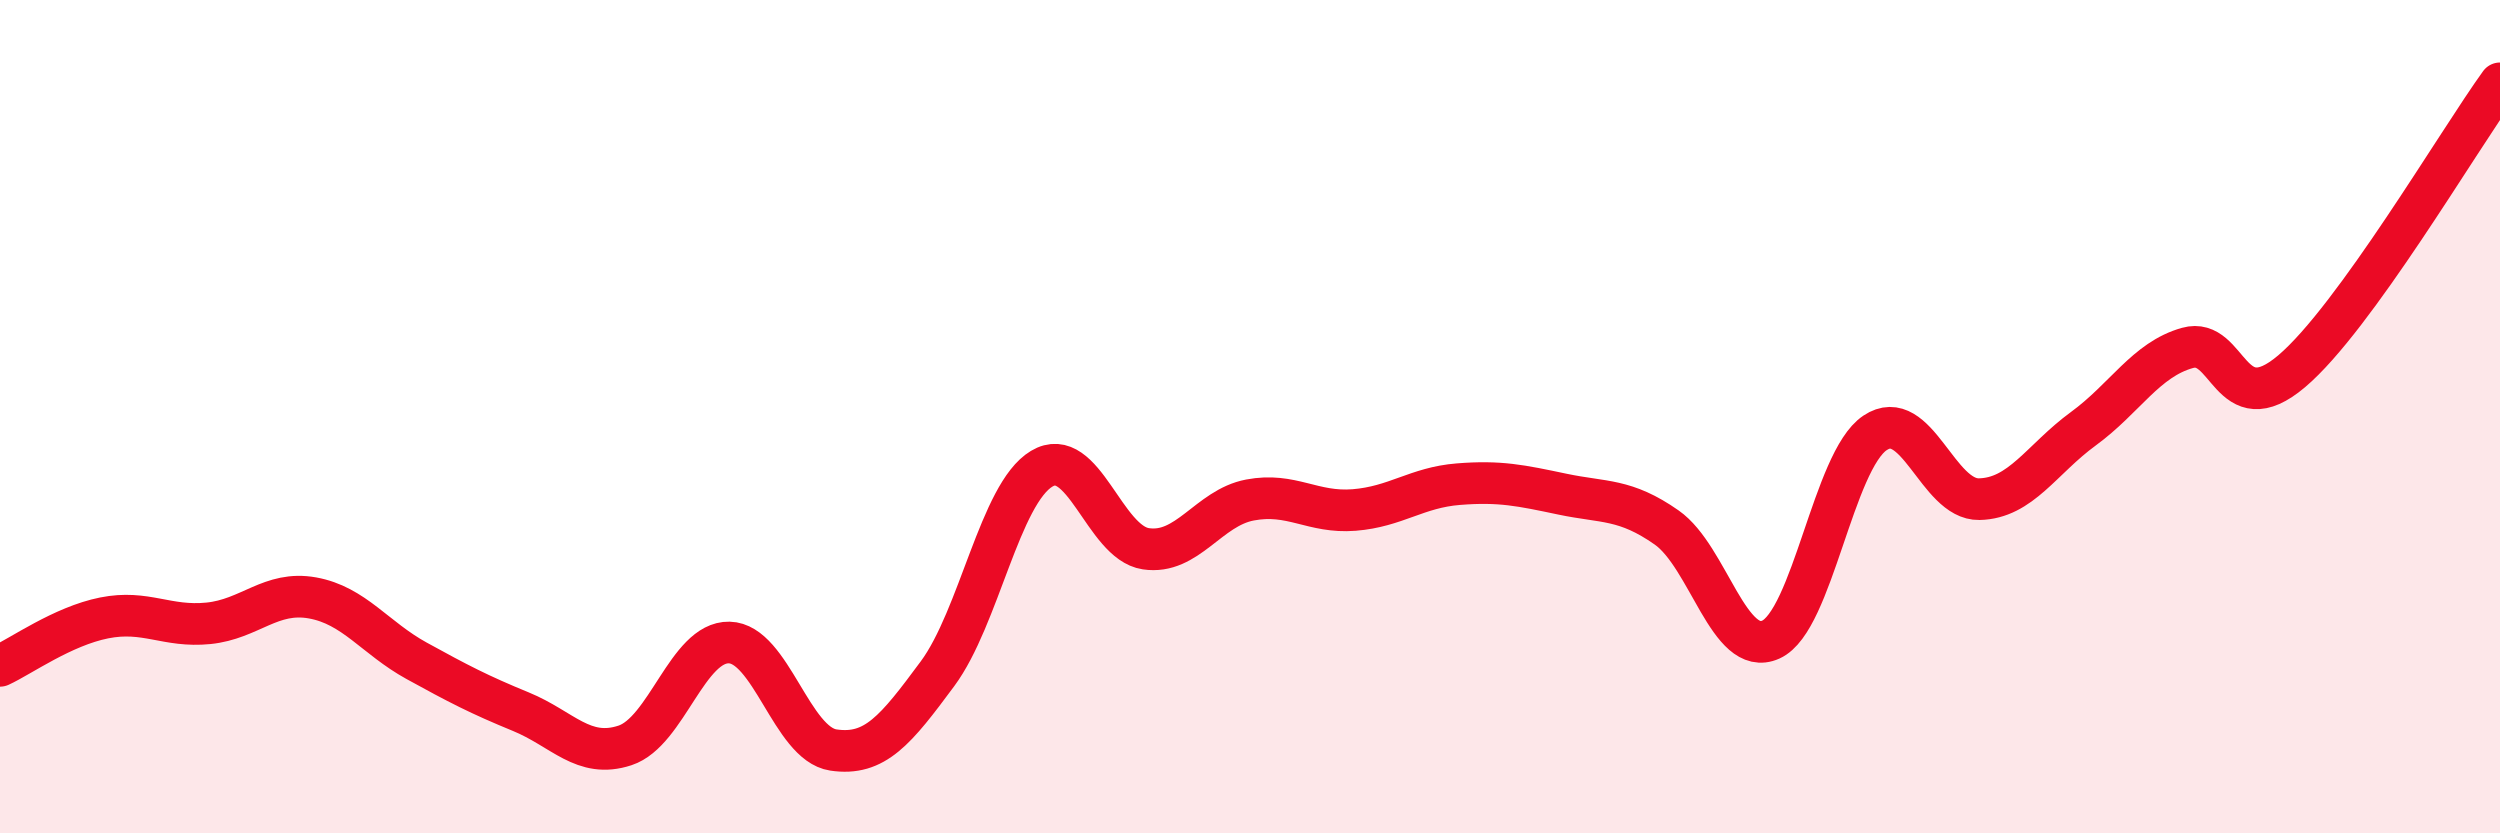
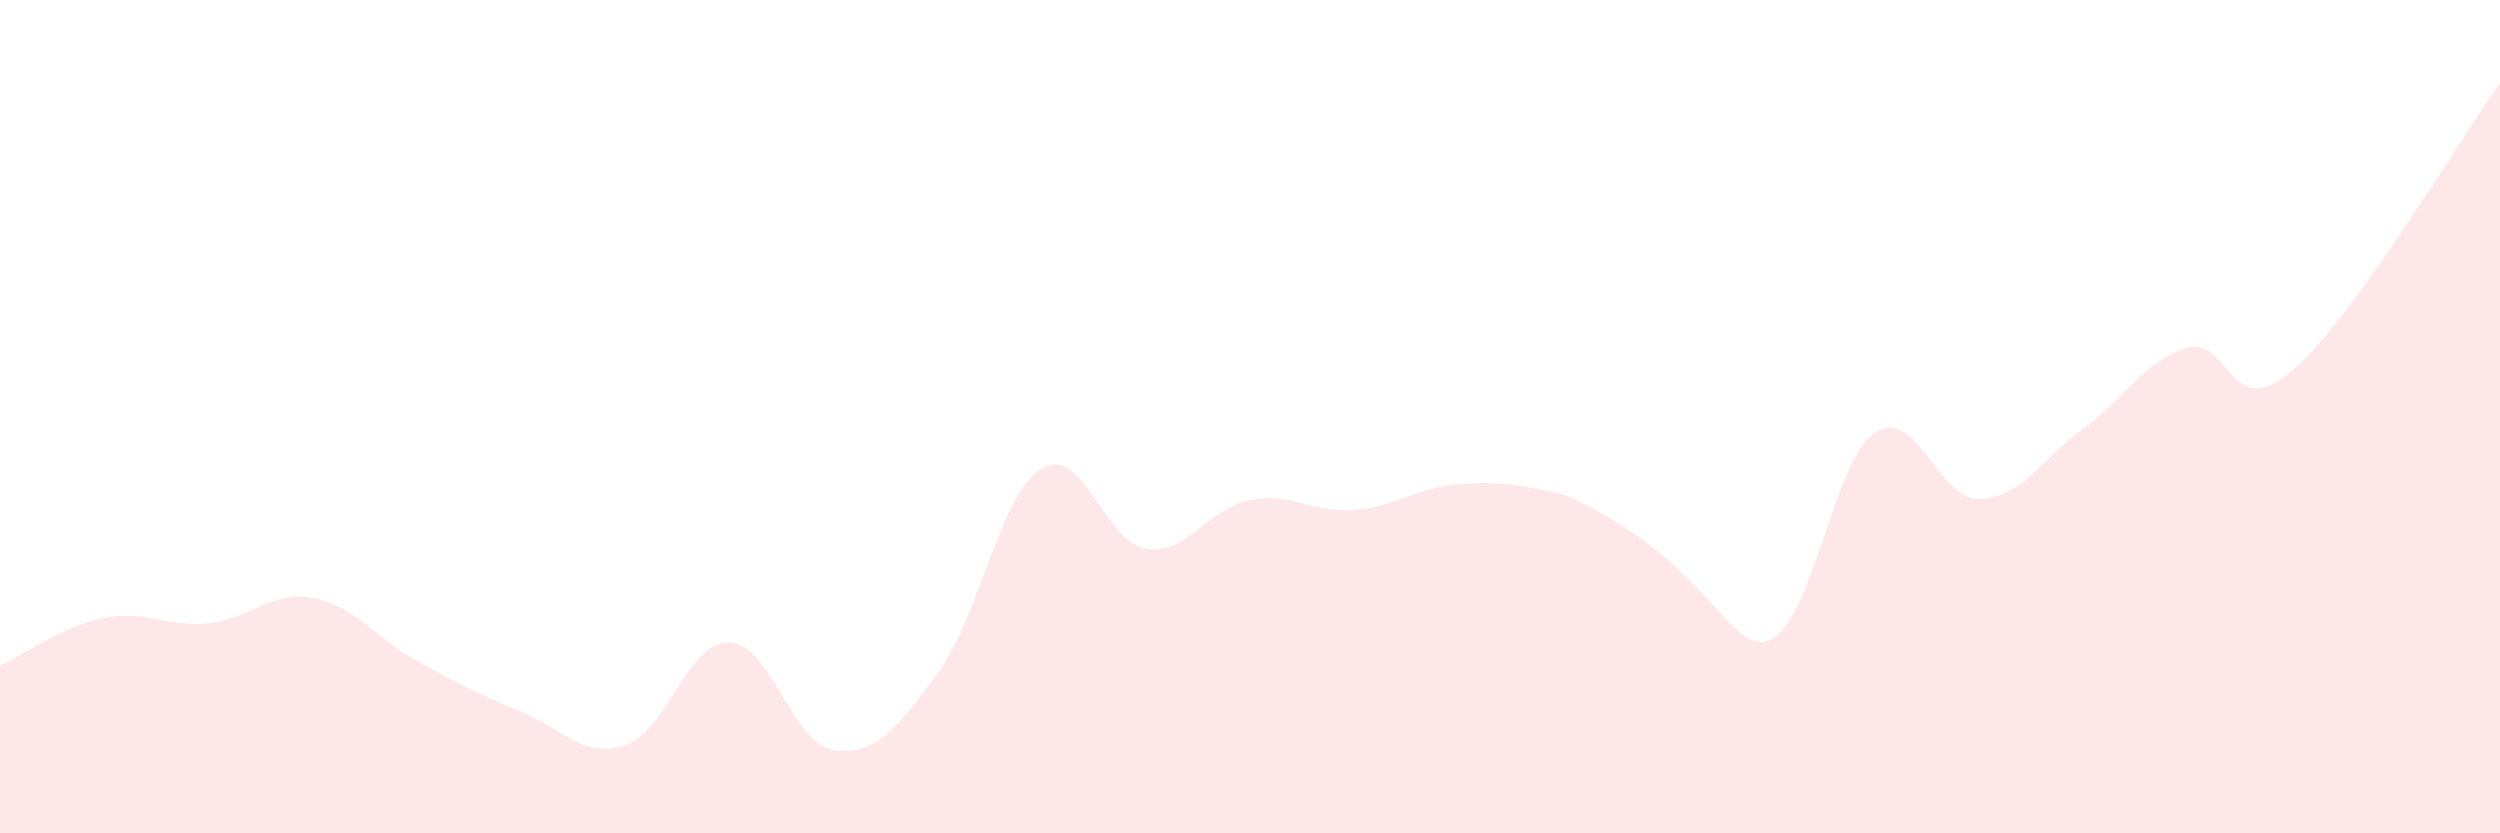
<svg xmlns="http://www.w3.org/2000/svg" width="60" height="20" viewBox="0 0 60 20">
-   <path d="M 0,15.98 C 0.5,15.75 1.5,15.03 2.5,14.83 C 3.5,14.63 4,15.06 5,14.96 C 6,14.86 6.5,14.17 7.5,14.35 C 8.5,14.53 9,15.31 10,15.86 C 11,16.41 11.5,16.67 12.5,17.08 C 13.5,17.49 14,18.22 15,17.89 C 16,17.56 16.5,15.4 17.5,15.42 C 18.5,15.44 19,17.85 20,18 C 21,18.15 21.5,17.52 22.5,16.17 C 23.5,14.82 24,11.85 25,11.25 C 26,10.65 26.5,13.02 27.5,13.17 C 28.5,13.32 29,12.19 30,12 C 31,11.81 31.5,12.32 32.5,12.24 C 33.5,12.16 34,11.7 35,11.62 C 36,11.54 36.5,11.65 37.5,11.86 C 38.5,12.07 39,11.96 40,12.66 C 41,13.36 41.5,15.8 42.5,15.35 C 43.5,14.9 44,11.06 45,10.39 C 46,9.72 46.5,12 47.5,11.98 C 48.5,11.96 49,11.02 50,10.29 C 51,9.56 51.5,8.63 52.5,8.35 C 53.5,8.07 53.5,10.18 55,8.91 C 56.5,7.64 59,3.38 60,2L60 20L0 20Z" fill="#EB0A25" opacity="0.1" stroke-linecap="round" stroke-linejoin="round" />
-   <path d="M 0,15.98 C 0.5,15.75 1.5,15.03 2.5,14.83 C 3.5,14.63 4,15.06 5,14.96 C 6,14.86 6.5,14.17 7.5,14.35 C 8.5,14.53 9,15.31 10,15.86 C 11,16.41 11.5,16.67 12.5,17.08 C 13.5,17.49 14,18.22 15,17.89 C 16,17.56 16.5,15.4 17.5,15.42 C 18.5,15.44 19,17.85 20,18 C 21,18.15 21.5,17.52 22.5,16.17 C 23.5,14.82 24,11.85 25,11.25 C 26,10.65 26.5,13.02 27.5,13.17 C 28.5,13.32 29,12.19 30,12 C 31,11.81 31.5,12.32 32.5,12.24 C 33.5,12.16 34,11.7 35,11.62 C 36,11.54 36.5,11.65 37.5,11.86 C 38.5,12.07 39,11.96 40,12.66 C 41,13.36 41.5,15.8 42.5,15.35 C 43.5,14.9 44,11.06 45,10.39 C 46,9.72 46.5,12 47.5,11.98 C 48.5,11.96 49,11.02 50,10.29 C 51,9.56 51.5,8.63 52.5,8.35 C 53.5,8.07 53.5,10.18 55,8.91 C 56.5,7.64 59,3.38 60,2" stroke="#EB0A25" stroke-width="1" fill="none" stroke-linecap="round" stroke-linejoin="round" />
+   <path d="M 0,15.98 C 0.5,15.75 1.5,15.03 2.5,14.83 C 3.5,14.63 4,15.06 5,14.96 C 6,14.86 6.5,14.17 7.5,14.35 C 8.5,14.53 9,15.31 10,15.86 C 11,16.41 11.5,16.67 12.5,17.08 C 13.5,17.49 14,18.22 15,17.89 C 16,17.56 16.5,15.4 17.5,15.42 C 18.5,15.44 19,17.85 20,18 C 21,18.15 21.5,17.52 22.5,16.17 C 23.5,14.82 24,11.85 25,11.25 C 26,10.65 26.5,13.02 27.5,13.17 C 28.5,13.32 29,12.19 30,12 C 31,11.81 31.5,12.32 32.5,12.24 C 33.5,12.16 34,11.7 35,11.62 C 36,11.54 36.5,11.65 37.5,11.86 C 41,13.36 41.5,15.8 42.5,15.35 C 43.5,14.9 44,11.06 45,10.39 C 46,9.72 46.5,12 47.5,11.98 C 48.5,11.96 49,11.02 50,10.29 C 51,9.56 51.5,8.63 52.5,8.35 C 53.5,8.07 53.5,10.18 55,8.91 C 56.5,7.64 59,3.38 60,2L60 20L0 20Z" fill="#EB0A25" opacity="0.1" stroke-linecap="round" stroke-linejoin="round" />
</svg>